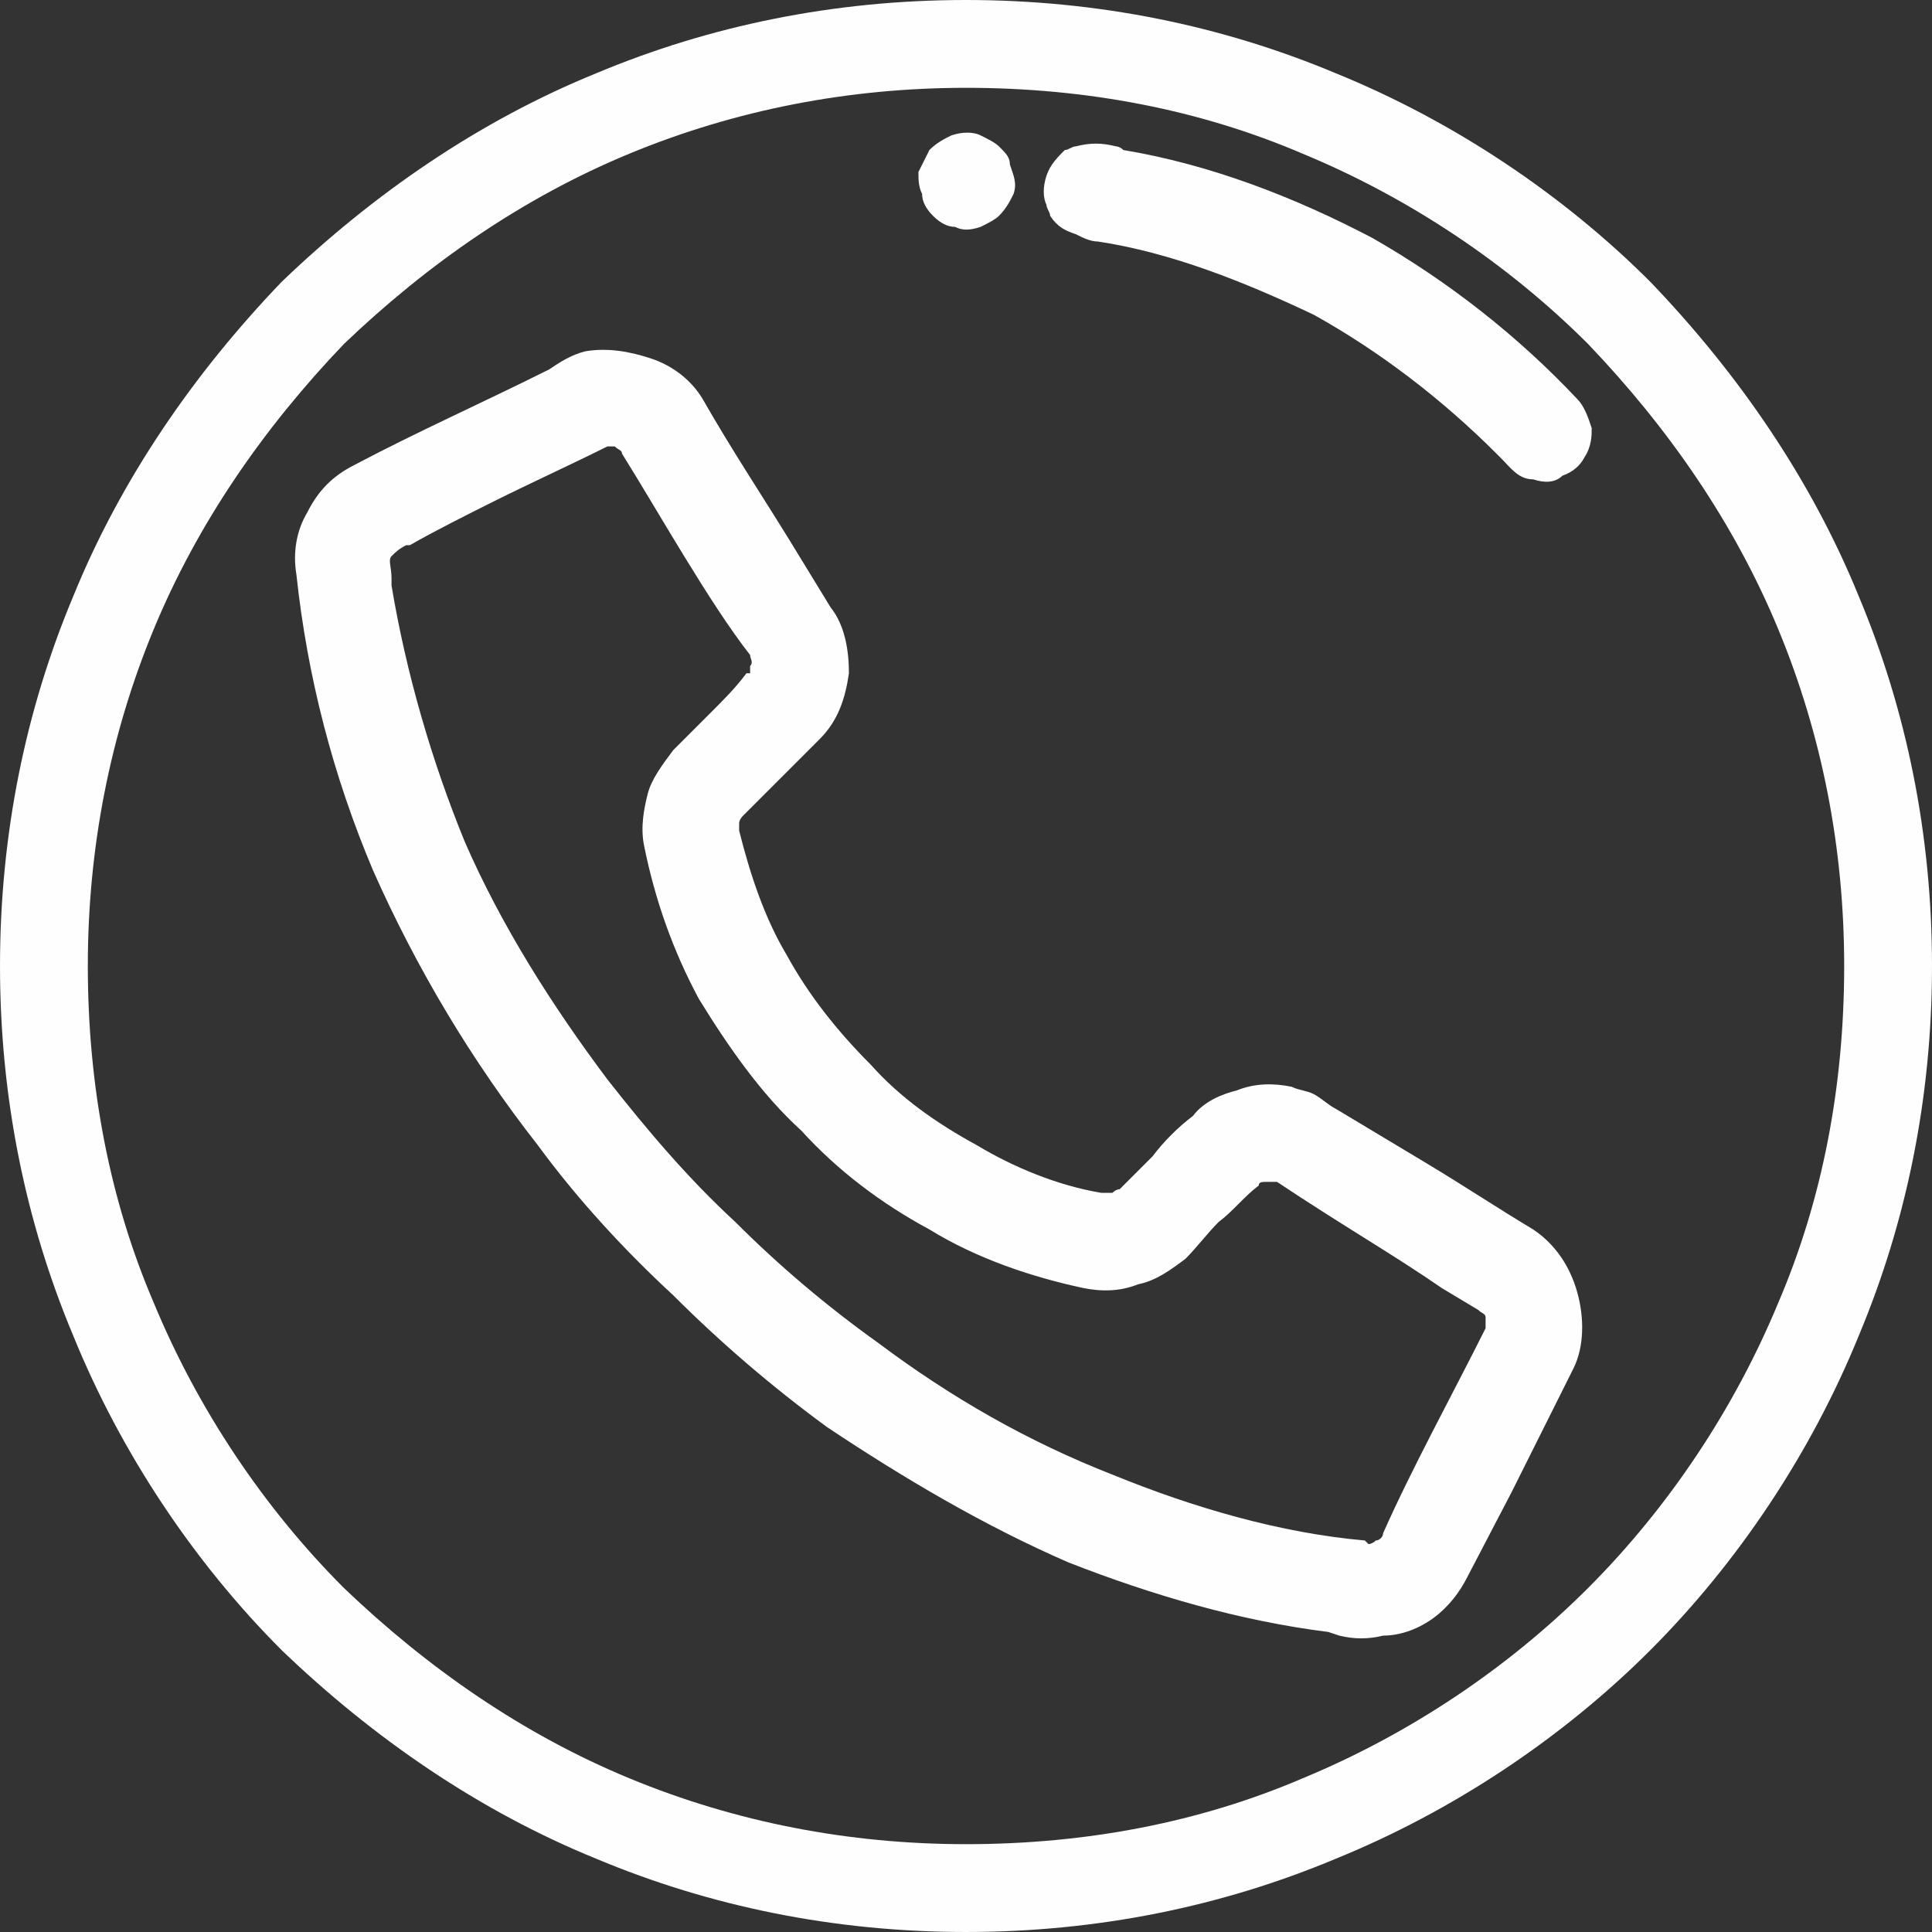
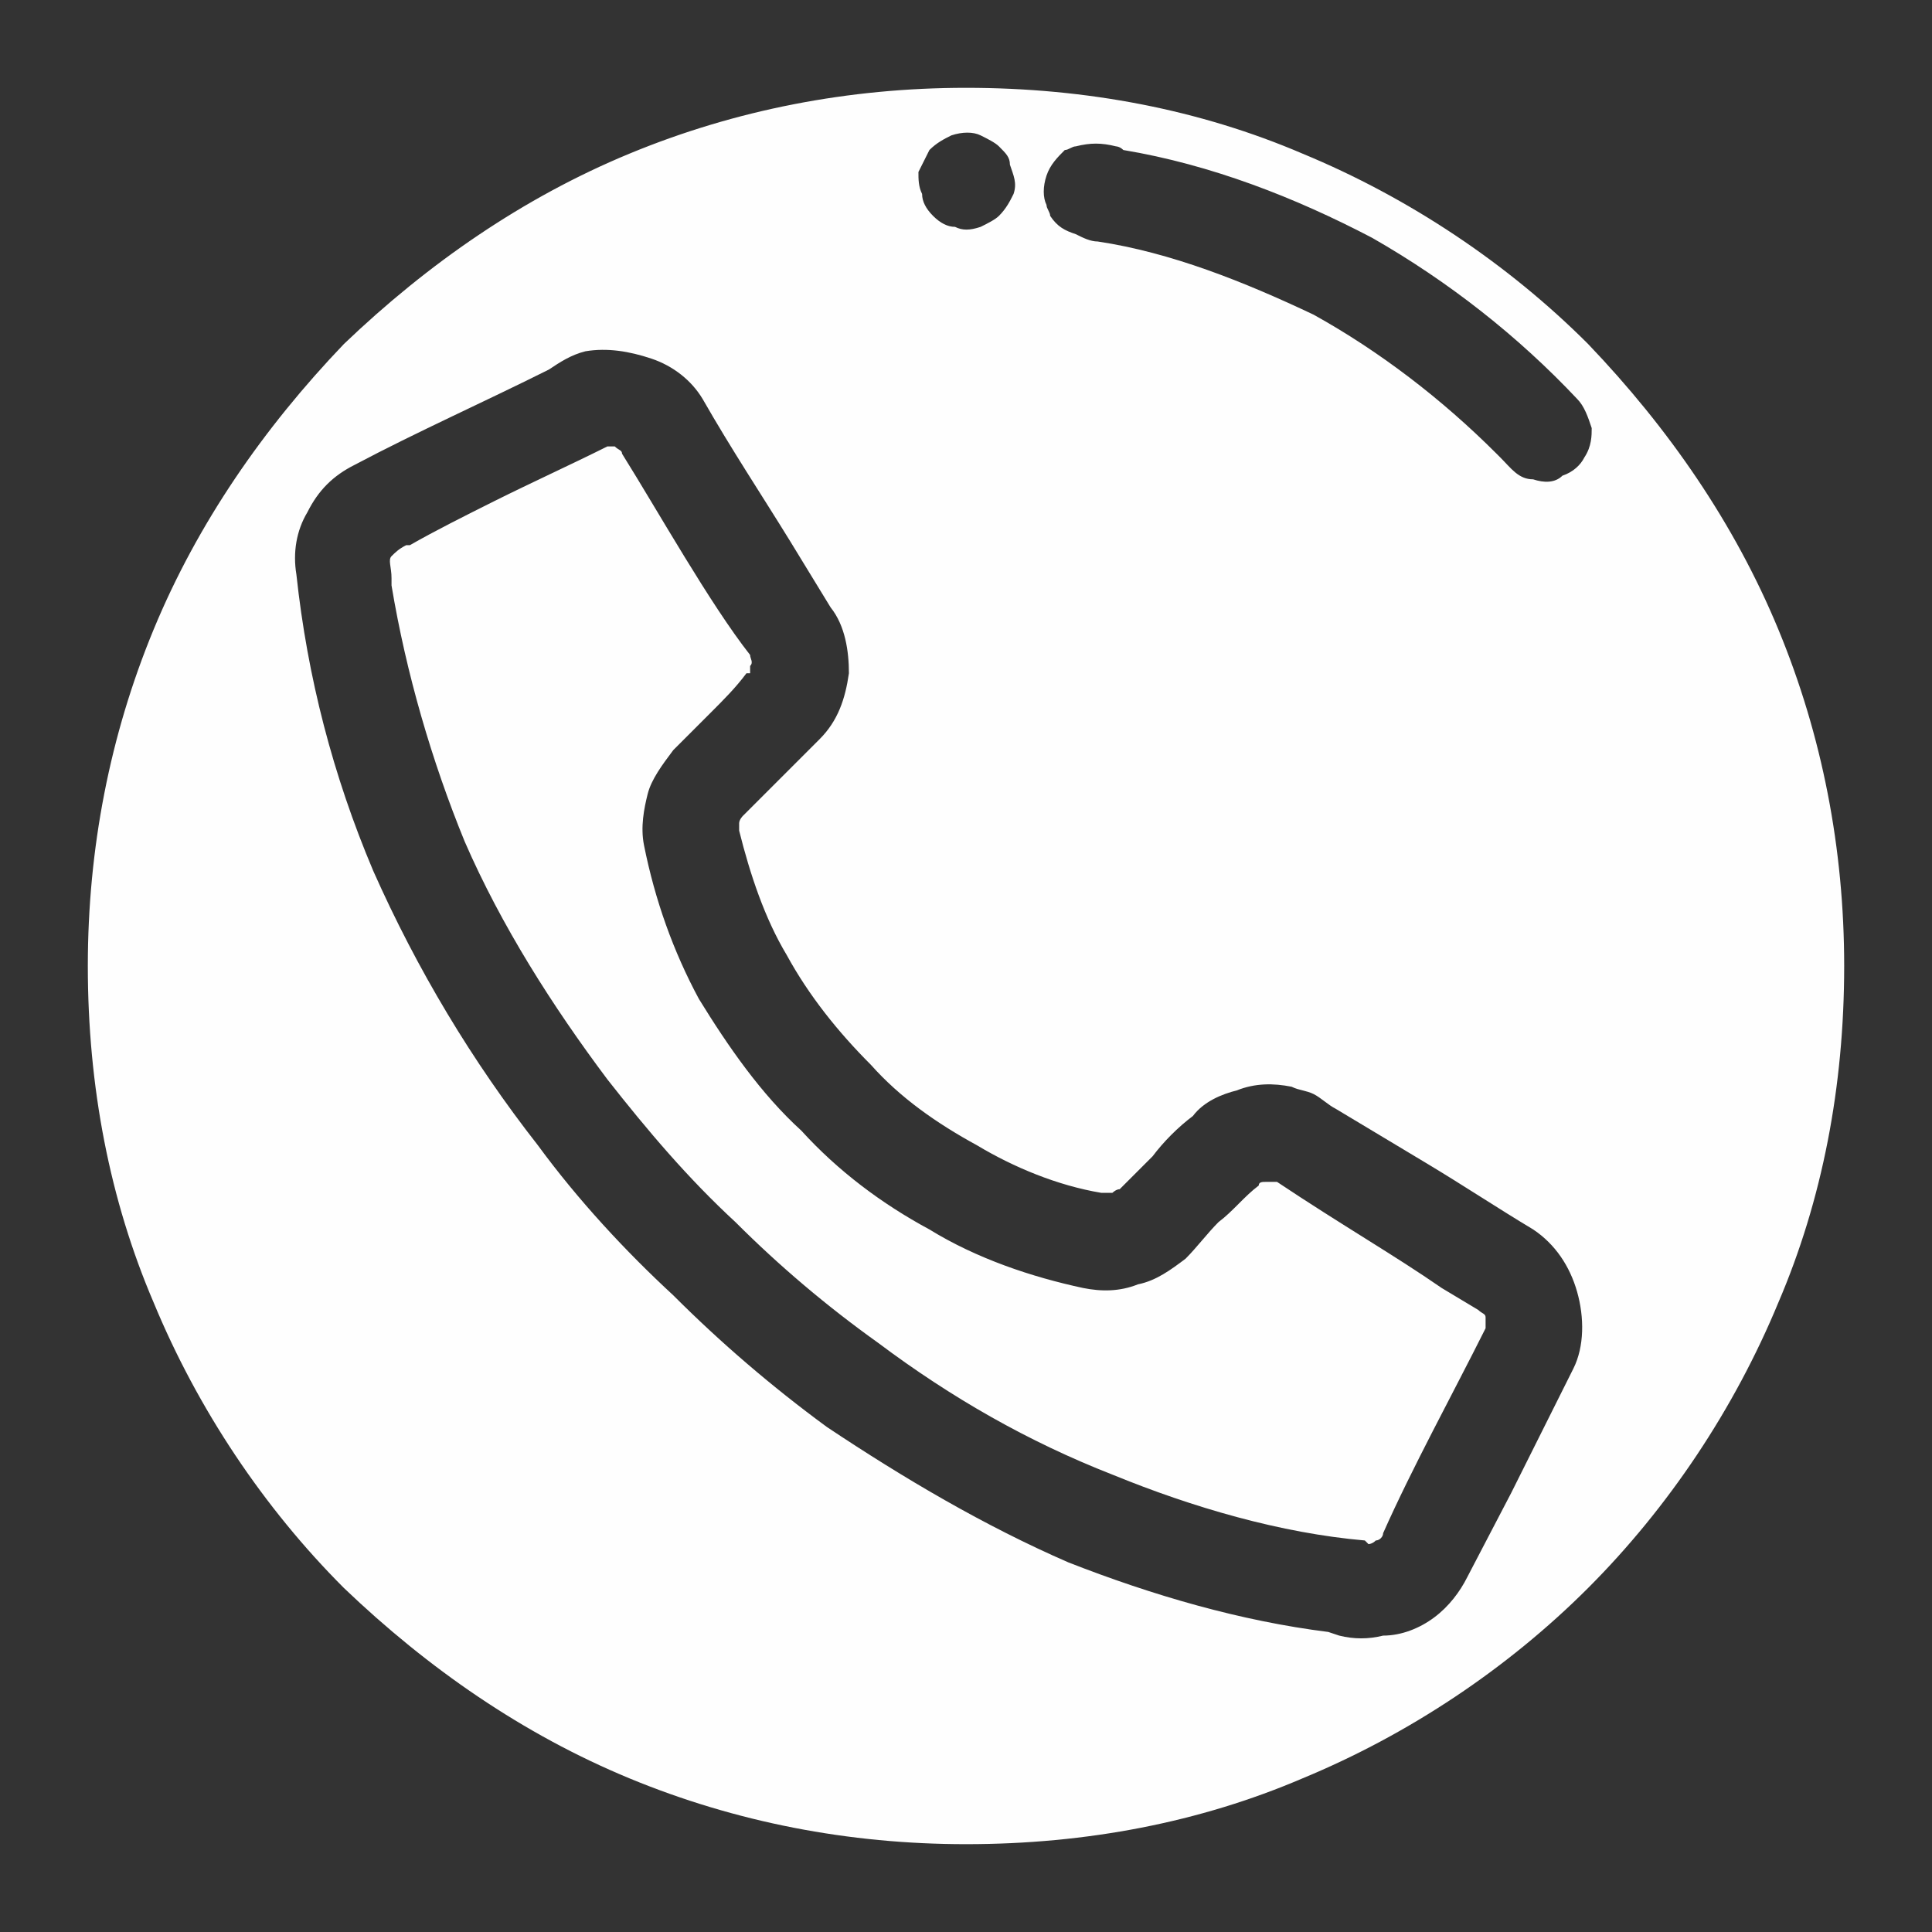
<svg xmlns="http://www.w3.org/2000/svg" xml:space="preserve" width="34px" height="34px" version="1.1" style="shape-rendering:geometricPrecision; text-rendering:geometricPrecision; image-rendering:optimizeQuality; fill-rule:evenodd; clip-rule:evenodd" viewBox="0 0 5.28 5.28">
  <rect x="0" y="0" width="5.28" height="5.28" fill="#333333" stroke="none" />
  <defs>
    <style type="text/css">
   
    .fil0 {fill:#FEFEFE;fill-rule:nonzero}
   
  </style>
  </defs>
  <g id="Vrstva_x0020_1">
-     <path class="fil0" d="M2.6 0.37c0.03,-0.01 0.06,-0.01 0.08,0 0.02,0.01 0.04,0.02 0.05,0.03 0.02,0.02 0.03,0.03 0.03,0.05 0.01,0.03 0.02,0.05 0.01,0.08 -0.01,0.02 -0.02,0.04 -0.04,0.06 -0.01,0.01 -0.03,0.02 -0.05,0.03 -0.03,0.01 -0.05,0.01 -0.07,0 -0.02,0 -0.04,-0.01 -0.06,-0.03 -0.02,-0.02 -0.03,-0.04 -0.03,-0.06 -0.01,-0.02 -0.01,-0.04 -0.01,-0.06 0.01,-0.02 0.02,-0.04 0.03,-0.06 0.02,-0.02 0.04,-0.03 0.06,-0.04zm0.04 -0.37c0.36,0 0.7,0.07 1.01,0.2 0.32,0.13 0.62,0.33 0.86,0.57 0.24,0.25 0.44,0.54 0.57,0.86 0.13,0.31 0.2,0.65 0.2,1.01 0,0.36 -0.07,0.7 -0.2,1.01 -0.13,0.32 -0.33,0.62 -0.57,0.86 -0.24,0.24 -0.54,0.44 -0.86,0.57 -0.31,0.13 -0.65,0.2 -1.01,0.2 -0.36,0 -0.7,-0.07 -1.01,-0.2 -0.32,-0.13 -0.61,-0.33 -0.86,-0.57 -0.24,-0.24 -0.44,-0.54 -0.57,-0.86 -0.13,-0.31 -0.2,-0.65 -0.2,-1.01 0,-0.36 0.07,-0.7 0.2,-1.01 0.13,-0.32 0.33,-0.61 0.57,-0.86 0.25,-0.24 0.54,-0.44 0.86,-0.57 0.31,-0.13 0.65,-0.2 1.01,-0.2zm1.7 0.94c-0.22,-0.22 -0.49,-0.4 -0.78,-0.52 -0.28,-0.12 -0.59,-0.18 -0.92,-0.18 -0.32,0 -0.63,0.06 -0.92,0.18 -0.29,0.12 -0.55,0.3 -0.78,0.52 -0.22,0.23 -0.4,0.49 -0.52,0.78 -0.12,0.29 -0.18,0.6 -0.18,0.92 0,0.33 0.06,0.64 0.18,0.92 0.12,0.29 0.3,0.56 0.52,0.78 0.23,0.22 0.49,0.4 0.78,0.52 0.29,0.12 0.6,0.18 0.92,0.18 0.33,0 0.64,-0.06 0.92,-0.18 0.29,-0.12 0.56,-0.3 0.78,-0.52 0.22,-0.22 0.4,-0.49 0.52,-0.78 0.12,-0.28 0.18,-0.59 0.18,-0.92 0,-0.32 -0.06,-0.63 -0.18,-0.92 -0.12,-0.29 -0.3,-0.55 -0.52,-0.78zm-2.74 0.02c0.06,-0.01 0.12,0 0.18,0.02 0.06,0.02 0.11,0.06 0.14,0.11 0.08,0.14 0.16,0.26 0.24,0.39l0.11 0.18c0.04,0.05 0.05,0.12 0.05,0.18 -0.01,0.07 -0.03,0.13 -0.08,0.18l0 0c-0.04,0.04 -0.07,0.07 -0.11,0.11 -0.03,0.03 -0.07,0.07 -0.1,0.1l0 0c0,0 -0.01,0.01 -0.01,0.02 0,0 0,0.01 0,0.02l0 0c0.03,0.12 0.07,0.24 0.13,0.34 0.06,0.11 0.14,0.21 0.23,0.3l0 0c0.08,0.09 0.18,0.16 0.29,0.22 0.1,0.06 0.22,0.11 0.34,0.13l0 0c0.01,0 0.02,0 0.03,0 0,0 0.01,-0.01 0.02,-0.01l0 0c0.03,-0.03 0.06,-0.06 0.09,-0.09 0.03,-0.04 0.07,-0.08 0.11,-0.11 0.03,-0.04 0.08,-0.06 0.12,-0.07 0.05,-0.02 0.1,-0.02 0.15,-0.01 0.02,0.01 0.04,0.01 0.06,0.02 0.02,0.01 0.04,0.03 0.06,0.04l0.25 0.15c0.1,0.06 0.19,0.12 0.29,0.18 0.06,0.04 0.1,0.1 0.12,0.17 0.02,0.07 0.02,0.15 -0.01,0.21 -0.05,0.1 -0.11,0.22 -0.17,0.34l-0.12 0.23c-0.02,0.04 -0.05,0.08 -0.09,0.11 -0.04,0.03 -0.09,0.05 -0.14,0.05 -0.04,0.01 -0.08,0.01 -0.12,0l-0.03 -0.01c-0.24,-0.03 -0.48,-0.1 -0.71,-0.19 -0.23,-0.1 -0.45,-0.23 -0.66,-0.37 -0.15,-0.11 -0.29,-0.23 -0.42,-0.36 -0.13,-0.12 -0.26,-0.26 -0.37,-0.41 -0.18,-0.23 -0.33,-0.48 -0.45,-0.75 -0.11,-0.26 -0.18,-0.53 -0.21,-0.81 -0.01,-0.06 0,-0.12 0.03,-0.17 0.03,-0.06 0.07,-0.1 0.13,-0.13 0.17,-0.09 0.35,-0.17 0.53,-0.26 0.03,-0.02 0.06,-0.04 0.1,-0.05zm0.06 0.26c-0.1,0.05 -0.21,0.1 -0.31,0.15 -0.08,0.04 -0.16,0.08 -0.23,0.12l-0.01 0c-0.02,0.01 -0.03,0.02 -0.04,0.03l0 0c-0.01,0.01 0,0.03 0,0.06l0 0.02c0.04,0.24 0.11,0.48 0.2,0.7 0.1,0.23 0.24,0.45 0.39,0.65 0.11,0.14 0.22,0.27 0.35,0.39 0.12,0.12 0.25,0.23 0.39,0.33 0.2,0.15 0.41,0.27 0.64,0.36 0.22,0.09 0.46,0.16 0.69,0.18l0.01 0.01c0,0 0.01,0 0.02,-0.01 0.01,0 0.02,-0.01 0.02,-0.02 0.08,-0.18 0.19,-0.38 0.28,-0.56 0,0 0,-0.02 0,-0.03 0,-0.01 -0.01,-0.01 -0.02,-0.02l-0.1 -0.06c-0.13,-0.09 -0.27,-0.17 -0.45,-0.29l0 0c-0.01,0 -0.02,0 -0.03,0 -0.01,0 -0.02,0 -0.02,0.01l0 0c-0.04,0.03 -0.07,0.07 -0.11,0.1 -0.03,0.03 -0.06,0.07 -0.09,0.1 -0.04,0.03 -0.08,0.06 -0.13,0.07 -0.05,0.02 -0.1,0.02 -0.15,0.01 -0.14,-0.03 -0.29,-0.08 -0.42,-0.16 -0.13,-0.07 -0.25,-0.16 -0.35,-0.27 -0.11,-0.1 -0.2,-0.23 -0.28,-0.36 -0.07,-0.13 -0.12,-0.27 -0.15,-0.42l0 0c-0.01,-0.05 0,-0.1 0.01,-0.14 0.01,-0.04 0.04,-0.08 0.07,-0.12 0.03,-0.03 0.07,-0.07 0.1,-0.1 0.04,-0.04 0.07,-0.07 0.1,-0.11l0.01 0c0,0 0,-0.01 0,-0.02 0.01,-0.01 0,-0.02 0,-0.03 -0.11,-0.14 -0.25,-0.39 -0.35,-0.55 0,-0.01 -0.01,-0.01 -0.02,-0.02 -0.01,0 -0.02,0 -0.02,0zm1.28 -0.82c0.04,-0.01 0.07,-0.01 0.11,0 0,0 0.01,0 0.02,0.01l0 0c0.24,0.04 0.47,0.13 0.68,0.24 0.21,0.12 0.4,0.27 0.56,0.44 0.02,0.02 0.03,0.05 0.04,0.08 0,0.02 0,0.05 -0.02,0.08 -0.01,0.02 -0.03,0.04 -0.06,0.05 -0.02,0.02 -0.05,0.02 -0.08,0.01 -0.04,0 -0.06,-0.03 -0.09,-0.06l-0.01 -0.01c-0.15,-0.15 -0.32,-0.28 -0.5,-0.38 -0.19,-0.09 -0.39,-0.17 -0.59,-0.2 -0.02,0 -0.04,-0.01 -0.06,-0.02 -0.03,-0.01 -0.05,-0.02 -0.07,-0.05 0,-0.01 -0.01,-0.02 -0.01,-0.03 -0.01,-0.02 -0.01,-0.05 0,-0.08 0.01,-0.03 0.03,-0.05 0.05,-0.07 0.01,0 0.02,-0.01 0.03,-0.01l0 0z" />
+     <path class="fil0" d="M2.6 0.37c0.03,-0.01 0.06,-0.01 0.08,0 0.02,0.01 0.04,0.02 0.05,0.03 0.02,0.02 0.03,0.03 0.03,0.05 0.01,0.03 0.02,0.05 0.01,0.08 -0.01,0.02 -0.02,0.04 -0.04,0.06 -0.01,0.01 -0.03,0.02 -0.05,0.03 -0.03,0.01 -0.05,0.01 -0.07,0 -0.02,0 -0.04,-0.01 -0.06,-0.03 -0.02,-0.02 -0.03,-0.04 -0.03,-0.06 -0.01,-0.02 -0.01,-0.04 -0.01,-0.06 0.01,-0.02 0.02,-0.04 0.03,-0.06 0.02,-0.02 0.04,-0.03 0.06,-0.04zm0.04 -0.37zm1.7 0.94c-0.22,-0.22 -0.49,-0.4 -0.78,-0.52 -0.28,-0.12 -0.59,-0.18 -0.92,-0.18 -0.32,0 -0.63,0.06 -0.92,0.18 -0.29,0.12 -0.55,0.3 -0.78,0.52 -0.22,0.23 -0.4,0.49 -0.52,0.78 -0.12,0.29 -0.18,0.6 -0.18,0.92 0,0.33 0.06,0.64 0.18,0.92 0.12,0.29 0.3,0.56 0.52,0.78 0.23,0.22 0.49,0.4 0.78,0.52 0.29,0.12 0.6,0.18 0.92,0.18 0.33,0 0.64,-0.06 0.92,-0.18 0.29,-0.12 0.56,-0.3 0.78,-0.52 0.22,-0.22 0.4,-0.49 0.52,-0.78 0.12,-0.28 0.18,-0.59 0.18,-0.92 0,-0.32 -0.06,-0.63 -0.18,-0.92 -0.12,-0.29 -0.3,-0.55 -0.52,-0.78zm-2.74 0.02c0.06,-0.01 0.12,0 0.18,0.02 0.06,0.02 0.11,0.06 0.14,0.11 0.08,0.14 0.16,0.26 0.24,0.39l0.11 0.18c0.04,0.05 0.05,0.12 0.05,0.18 -0.01,0.07 -0.03,0.13 -0.08,0.18l0 0c-0.04,0.04 -0.07,0.07 -0.11,0.11 -0.03,0.03 -0.07,0.07 -0.1,0.1l0 0c0,0 -0.01,0.01 -0.01,0.02 0,0 0,0.01 0,0.02l0 0c0.03,0.12 0.07,0.24 0.13,0.34 0.06,0.11 0.14,0.21 0.23,0.3l0 0c0.08,0.09 0.18,0.16 0.29,0.22 0.1,0.06 0.22,0.11 0.34,0.13l0 0c0.01,0 0.02,0 0.03,0 0,0 0.01,-0.01 0.02,-0.01l0 0c0.03,-0.03 0.06,-0.06 0.09,-0.09 0.03,-0.04 0.07,-0.08 0.11,-0.11 0.03,-0.04 0.08,-0.06 0.12,-0.07 0.05,-0.02 0.1,-0.02 0.15,-0.01 0.02,0.01 0.04,0.01 0.06,0.02 0.02,0.01 0.04,0.03 0.06,0.04l0.25 0.15c0.1,0.06 0.19,0.12 0.29,0.18 0.06,0.04 0.1,0.1 0.12,0.17 0.02,0.07 0.02,0.15 -0.01,0.21 -0.05,0.1 -0.11,0.22 -0.17,0.34l-0.12 0.23c-0.02,0.04 -0.05,0.08 -0.09,0.11 -0.04,0.03 -0.09,0.05 -0.14,0.05 -0.04,0.01 -0.08,0.01 -0.12,0l-0.03 -0.01c-0.24,-0.03 -0.48,-0.1 -0.71,-0.19 -0.23,-0.1 -0.45,-0.23 -0.66,-0.37 -0.15,-0.11 -0.29,-0.23 -0.42,-0.36 -0.13,-0.12 -0.26,-0.26 -0.37,-0.41 -0.18,-0.23 -0.33,-0.48 -0.45,-0.75 -0.11,-0.26 -0.18,-0.53 -0.21,-0.81 -0.01,-0.06 0,-0.12 0.03,-0.17 0.03,-0.06 0.07,-0.1 0.13,-0.13 0.17,-0.09 0.35,-0.17 0.53,-0.26 0.03,-0.02 0.06,-0.04 0.1,-0.05zm0.06 0.26c-0.1,0.05 -0.21,0.1 -0.31,0.15 -0.08,0.04 -0.16,0.08 -0.23,0.12l-0.01 0c-0.02,0.01 -0.03,0.02 -0.04,0.03l0 0c-0.01,0.01 0,0.03 0,0.06l0 0.02c0.04,0.24 0.11,0.48 0.2,0.7 0.1,0.23 0.24,0.45 0.39,0.65 0.11,0.14 0.22,0.27 0.35,0.39 0.12,0.12 0.25,0.23 0.39,0.33 0.2,0.15 0.41,0.27 0.64,0.36 0.22,0.09 0.46,0.16 0.69,0.18l0.01 0.01c0,0 0.01,0 0.02,-0.01 0.01,0 0.02,-0.01 0.02,-0.02 0.08,-0.18 0.19,-0.38 0.28,-0.56 0,0 0,-0.02 0,-0.03 0,-0.01 -0.01,-0.01 -0.02,-0.02l-0.1 -0.06c-0.13,-0.09 -0.27,-0.17 -0.45,-0.29l0 0c-0.01,0 -0.02,0 -0.03,0 -0.01,0 -0.02,0 -0.02,0.01l0 0c-0.04,0.03 -0.07,0.07 -0.11,0.1 -0.03,0.03 -0.06,0.07 -0.09,0.1 -0.04,0.03 -0.08,0.06 -0.13,0.07 -0.05,0.02 -0.1,0.02 -0.15,0.01 -0.14,-0.03 -0.29,-0.08 -0.42,-0.16 -0.13,-0.07 -0.25,-0.16 -0.35,-0.27 -0.11,-0.1 -0.2,-0.23 -0.28,-0.36 -0.07,-0.13 -0.12,-0.27 -0.15,-0.42l0 0c-0.01,-0.05 0,-0.1 0.01,-0.14 0.01,-0.04 0.04,-0.08 0.07,-0.12 0.03,-0.03 0.07,-0.07 0.1,-0.1 0.04,-0.04 0.07,-0.07 0.1,-0.11l0.01 0c0,0 0,-0.01 0,-0.02 0.01,-0.01 0,-0.02 0,-0.03 -0.11,-0.14 -0.25,-0.39 -0.35,-0.55 0,-0.01 -0.01,-0.01 -0.02,-0.02 -0.01,0 -0.02,0 -0.02,0zm1.28 -0.82c0.04,-0.01 0.07,-0.01 0.11,0 0,0 0.01,0 0.02,0.01l0 0c0.24,0.04 0.47,0.13 0.68,0.24 0.21,0.12 0.4,0.27 0.56,0.44 0.02,0.02 0.03,0.05 0.04,0.08 0,0.02 0,0.05 -0.02,0.08 -0.01,0.02 -0.03,0.04 -0.06,0.05 -0.02,0.02 -0.05,0.02 -0.08,0.01 -0.04,0 -0.06,-0.03 -0.09,-0.06l-0.01 -0.01c-0.15,-0.15 -0.32,-0.28 -0.5,-0.38 -0.19,-0.09 -0.39,-0.17 -0.59,-0.2 -0.02,0 -0.04,-0.01 -0.06,-0.02 -0.03,-0.01 -0.05,-0.02 -0.07,-0.05 0,-0.01 -0.01,-0.02 -0.01,-0.03 -0.01,-0.02 -0.01,-0.05 0,-0.08 0.01,-0.03 0.03,-0.05 0.05,-0.07 0.01,0 0.02,-0.01 0.03,-0.01l0 0z" />
  </g>
</svg>